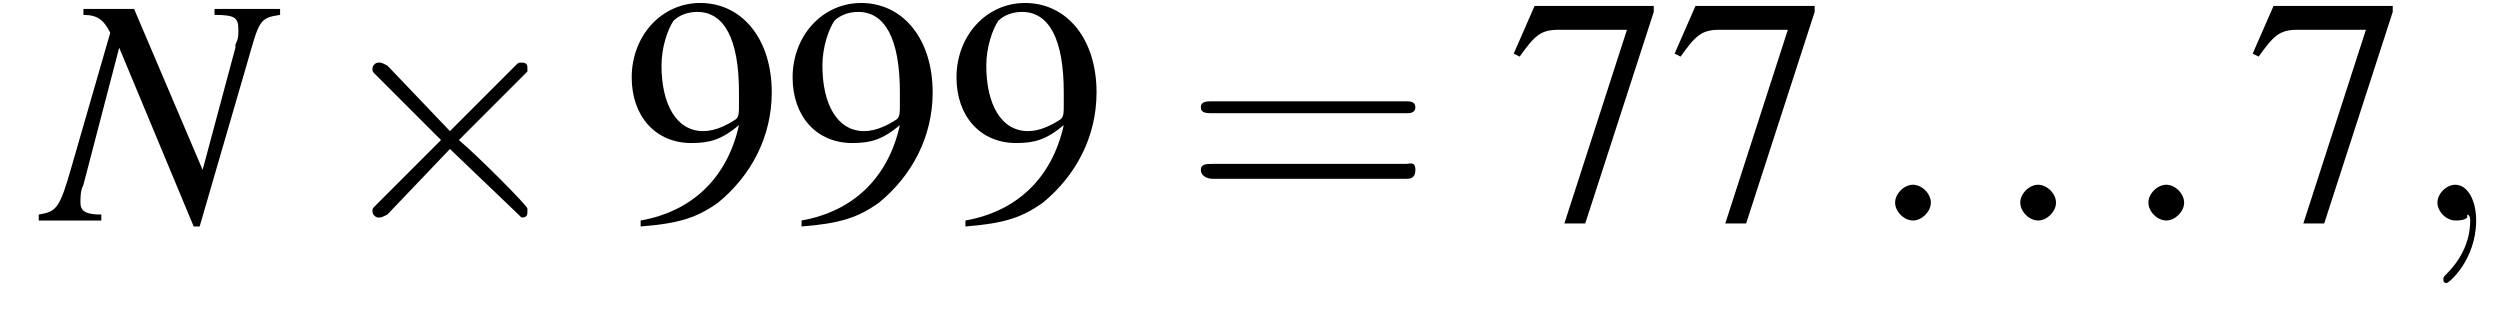
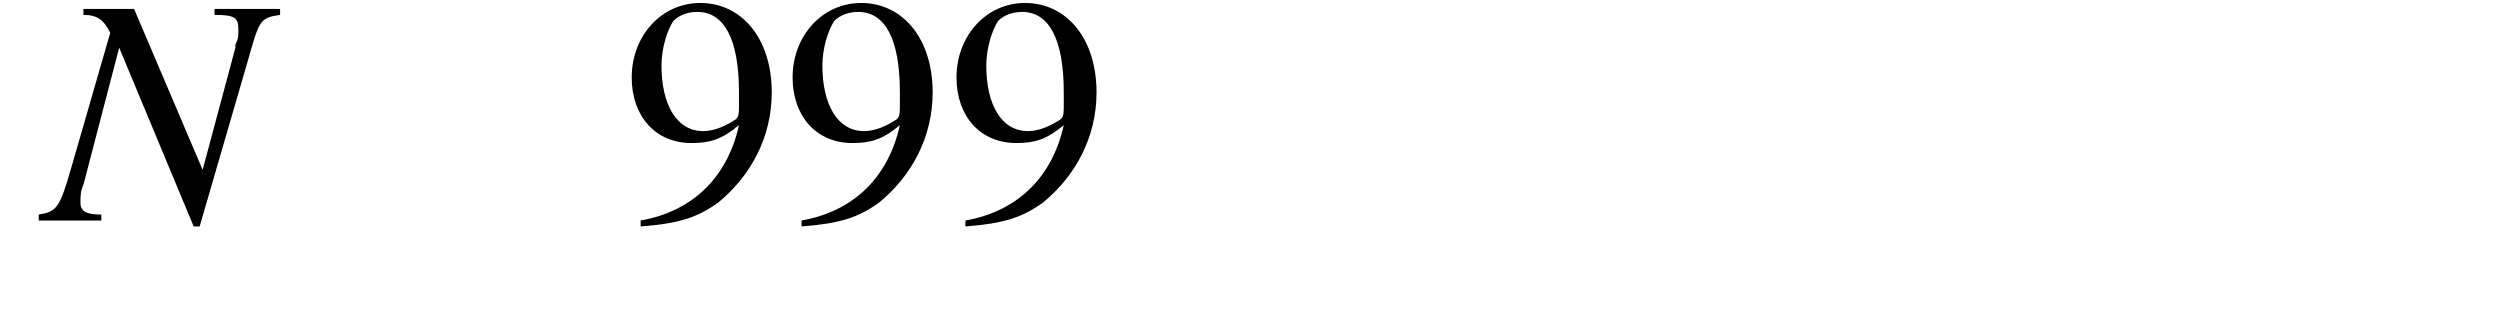
<svg xmlns="http://www.w3.org/2000/svg" xmlns:xlink="http://www.w3.org/1999/xlink" height="10.5pt" version="1.1" viewBox="194.7 74.9 83.9 10.5" width="83.9pt">
  <defs>
    <path d="M7.2 -2.5C7.3 -2.5 7.5 -2.5 7.5 -2.7S7.3 -2.9 7.2 -2.9H1.3C1.1 -2.9 0.9 -2.9 0.9 -2.7S1.1 -2.5 1.3 -2.5H7.2Z" id="g1-0" />
-     <path d="M4.2 -3L2.1 -5.2C1.9 -5.3 1.9 -5.3 1.8 -5.3C1.7 -5.3 1.6 -5.2 1.6 -5.1C1.6 -5 1.6 -5 1.7 -4.9L3.9 -2.7L1.7 -0.5C1.6 -0.4 1.6 -0.4 1.6 -0.3C1.6 -0.2 1.7 -0.1 1.8 -0.1C1.9 -0.1 1.9 -0.1 2.1 -0.2L4.2 -2.4L6.5 -0.2C6.5 -0.2 6.6 -0.1 6.6 -0.1C6.8 -0.1 6.8 -0.2 6.8 -0.3C6.8 -0.3 6.8 -0.4 6.8 -0.4C6.8 -0.5 5.1 -2.2 4.5 -2.7L6.5 -4.7C6.6 -4.8 6.7 -4.9 6.8 -5C6.8 -5 6.8 -5 6.8 -5.1C6.8 -5.2 6.8 -5.3 6.6 -5.3C6.5 -5.3 6.5 -5.3 6.4 -5.2L4.2 -3Z" id="g1-2" />
-     <path d="M4.9 -7.2H0.9L0.2 -5.6L0.4 -5.5C0.9 -6.2 1.1 -6.4 1.7 -6.4H4L1.9 0.1H2.6L4.9 -7V-7.2Z" id="g3-55" />
    <path d="M0.6 0.2C1.9 0.1 2.5 -0.1 3.2 -0.6C4.3 -1.5 5 -2.8 5 -4.3C5 -6.1 4 -7.3 2.6 -7.3C1.3 -7.3 0.3 -6.2 0.3 -4.8C0.3 -3.5 1.1 -2.6 2.3 -2.6C2.9 -2.6 3.3 -2.7 3.9 -3.2C3.5 -1.4 2.3 -0.3 0.6 0L0.6 0.2ZM3.9 -3.9C3.9 -3.6 3.9 -3.5 3.8 -3.4C3.5 -3.2 3.1 -3 2.7 -3C1.8 -3 1.3 -3.9 1.3 -5.2C1.3 -5.8 1.5 -6.4 1.7 -6.7C1.9 -6.9 2.2 -7 2.5 -7C3.4 -7 3.9 -6.1 3.9 -4.3V-3.9Z" id="g3-57" />
    <use id="g11-55" xlink:href="#g3-55" />
    <use id="g11-57" xlink:href="#g3-57" />
-     <path d="M7.5 -3.6C7.6 -3.6 7.8 -3.6 7.8 -3.8S7.6 -4 7.5 -4H1C0.8 -4 0.6 -4 0.6 -3.8S0.8 -3.6 1 -3.6H7.5ZM7.5 -1.4C7.6 -1.4 7.8 -1.4 7.8 -1.7S7.6 -1.9 7.5 -1.9H1C0.8 -1.9 0.6 -1.9 0.6 -1.7S0.8 -1.4 1 -1.4H7.5Z" id="g12-61" />
    <path d="M7.9 -7.1H5.7V-6.9C6.4 -6.9 6.5 -6.8 6.5 -6.4C6.5 -6.2 6.5 -6.1 6.4 -5.9C6.4 -5.9 6.4 -5.8 6.4 -5.8L5.3 -1.7L3 -7.1H1.3V-6.9C1.8 -6.9 2 -6.7 2.2 -6.3L0.9 -1.8C0.5 -0.4 0.4 -0.3 -0.2 -0.2V0H1.9V-0.2C1.4 -0.2 1.2 -0.3 1.2 -0.6C1.2 -0.8 1.2 -1 1.3 -1.2L2.5 -5.8L5 0.2H5.2L6.8 -5.3C7.2 -6.7 7.2 -6.8 7.9 -6.9V-7.1Z" id="g8-78" />
-     <path d="M2.1 -0.6C2.1 -0.9 1.8 -1.2 1.5 -1.2S0.9 -0.9 0.9 -0.6S1.2 0 1.5 0S2.1 -0.3 2.1 -0.6Z" id="g7-58" />
-     <path d="M2.2 0C2.2 -0.7 1.9 -1.2 1.5 -1.2C1.2 -1.2 0.9 -0.9 0.9 -0.6C0.9 -0.3 1.2 0 1.5 0C1.6 0 1.8 0 1.9 -0.1C1.9 -0.2 1.9 -0.2 1.9 -0.2S2 -0.2 2 0C2 0.8 1.6 1.4 1.2 1.8C1.1 1.9 1.1 1.9 1.1 2C1.1 2.1 1.2 2.1 1.2 2.1C1.3 2.1 2.2 1.3 2.2 0Z" id="g7-59" />
  </defs>
  <g id="page1">
    <use x="196.2" xlink:href="#g8-78" y="82.3" />
    <use x="205.6" xlink:href="#g1-2" y="82.3" />
    <use x="215.6" xlink:href="#g11-57" y="82.3" />
    <use x="221" xlink:href="#g11-57" y="82.3" />
    <use x="226.5" xlink:href="#g11-57" y="82.3" />
    <use x="234.4" xlink:href="#g12-61" y="82.3" />
    <use x="245.3" xlink:href="#g11-55" y="82.3" />
    <use x="250.7" xlink:href="#g11-55" y="82.3" />
    <use x="257.4" xlink:href="#g7-58" y="82.3" />
    <use x="261.6" xlink:href="#g7-58" y="82.3" />
    <use x="265.9" xlink:href="#g7-58" y="82.3" />
    <use x="270.1" xlink:href="#g11-55" y="82.3" />
    <use x="275.6" xlink:href="#g7-59" y="82.3" />
  </g>
</svg>